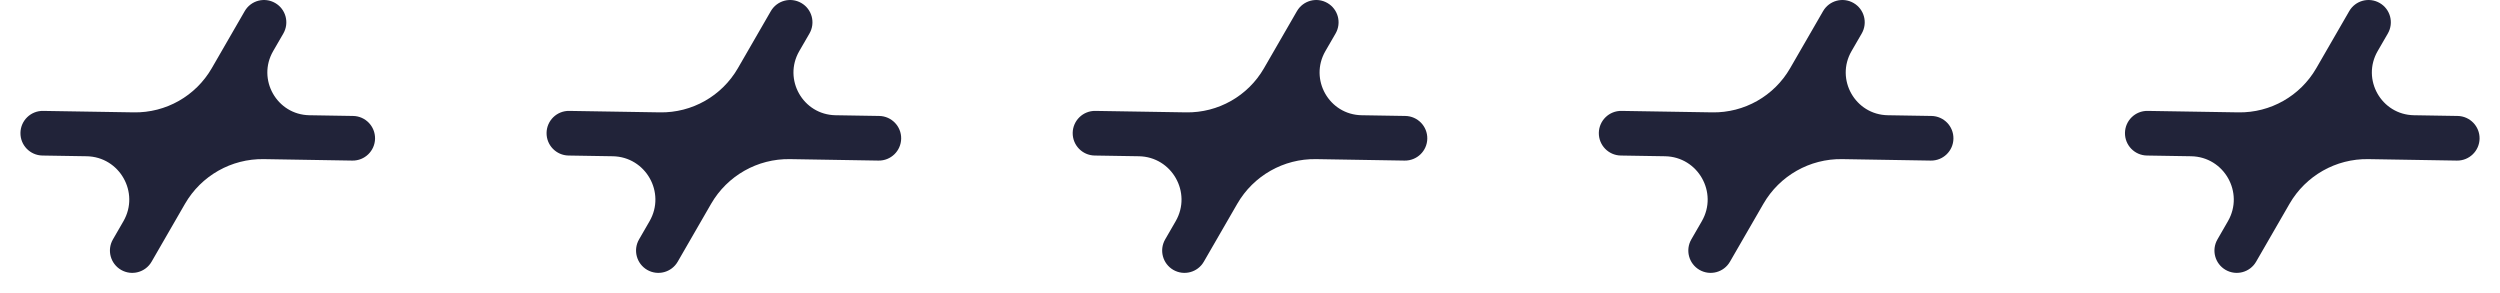
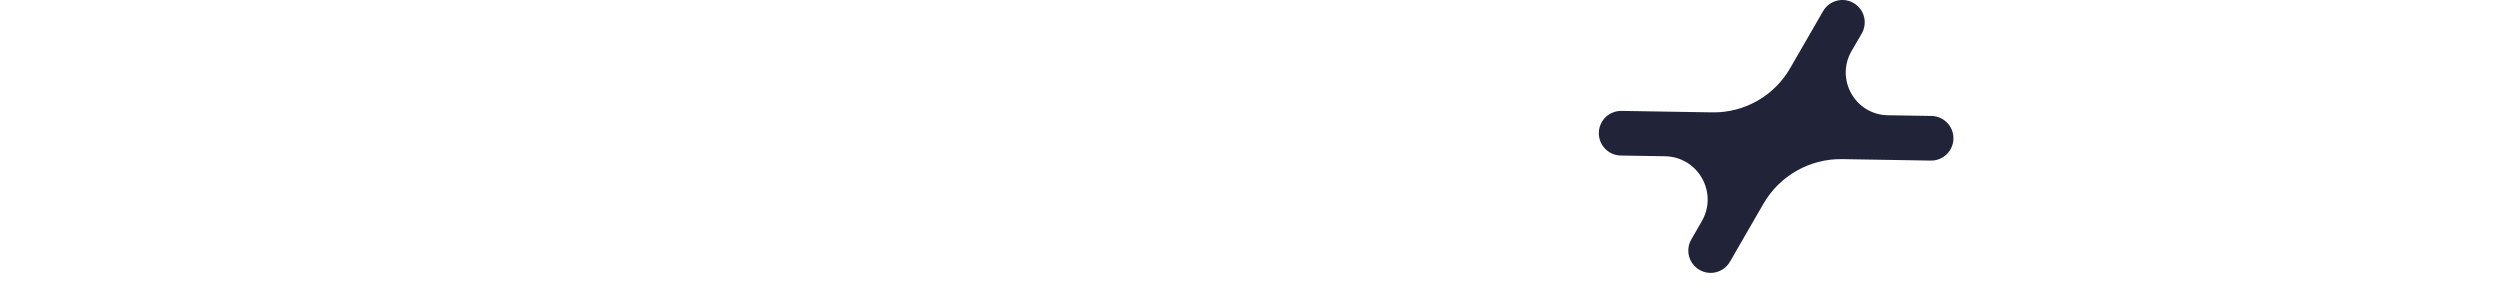
<svg xmlns="http://www.w3.org/2000/svg" width="94" height="11" viewBox="0 0 94 11" fill="none">
-   <path d="M10.347 0.113C10.748 0.344 10.885 0.857 10.654 1.259L10.27 1.923C9.657 2.984 10.409 4.313 11.634 4.333L13.277 4.36C13.74 4.368 14.109 4.749 14.102 5.213C14.094 5.676 13.712 6.045 13.249 6.038L9.919 5.983C8.7 5.963 7.567 6.606 6.957 7.661L5.699 9.841C5.467 10.242 4.954 10.379 4.553 10.148C4.152 9.916 4.014 9.403 4.246 9.002L4.641 8.318C5.261 7.242 4.498 5.895 3.256 5.875L1.594 5.848C1.131 5.84 0.761 5.458 0.769 4.995C0.776 4.532 1.158 4.162 1.621 4.17L5.033 4.225C6.238 4.245 7.358 3.61 7.961 2.567L9.201 0.419C9.432 0.018 9.945 -0.119 10.347 0.113Z" fill="#212339" />
-   <path d="M30.129 0.113C30.53 0.344 30.668 0.857 30.436 1.259L30.052 1.923C29.439 2.984 30.191 4.313 31.416 4.333L33.059 4.36C33.522 4.368 33.892 4.749 33.884 5.213C33.876 5.676 33.495 6.045 33.031 6.038L29.701 5.983C28.482 5.963 27.349 6.606 26.739 7.661L25.481 9.841C25.249 10.242 24.736 10.379 24.335 10.148C23.934 9.916 23.796 9.403 24.028 9.002L24.423 8.318C25.044 7.242 24.28 5.895 23.038 5.875L21.376 5.848C20.913 5.84 20.543 5.458 20.551 4.995C20.558 4.532 20.94 4.162 21.403 4.17L24.815 4.225C26.02 4.245 27.14 3.61 27.743 2.567L28.983 0.419C29.215 0.018 29.728 -0.119 30.129 0.113Z" fill="#212339" />
-   <path d="M49.911 0.113C50.312 0.344 50.45 0.857 50.218 1.259L49.834 1.923C49.221 2.984 49.974 4.313 51.198 4.333L52.841 4.36C53.304 4.368 53.674 4.749 53.666 5.213C53.659 5.676 53.277 6.045 52.813 6.038L49.483 5.983C48.265 5.963 47.131 6.606 46.522 7.661L45.263 9.841C45.032 10.242 44.519 10.379 44.117 10.148C43.716 9.916 43.578 9.403 43.81 9.002L44.205 8.318C44.826 7.242 44.063 5.895 42.821 5.875L41.158 5.848C40.695 5.84 40.326 5.458 40.333 4.995C40.341 4.532 40.722 4.162 41.186 4.17L44.597 4.225C45.802 4.245 46.923 3.61 47.525 2.567L48.765 0.419C48.997 0.018 49.51 -0.119 49.911 0.113Z" fill="#212339" />
  <path d="M69.694 0.113C70.096 0.344 70.233 0.857 70.001 1.259L69.617 1.923C69.004 2.984 69.757 4.313 70.981 4.333L72.624 4.36C73.088 4.368 73.457 4.749 73.449 5.213C73.442 5.676 73.06 6.045 72.597 6.038L69.266 5.983C68.048 5.963 66.914 6.606 66.305 7.661L65.046 9.841C64.815 10.242 64.302 10.379 63.901 10.148C63.499 9.916 63.362 9.403 63.593 9.002L63.988 8.318C64.609 7.242 63.846 5.895 62.604 5.875L60.941 5.848C60.478 5.84 60.109 5.458 60.116 4.995C60.124 4.532 60.505 4.162 60.969 4.17L64.381 4.225C65.585 4.245 66.706 3.61 67.308 2.567L68.548 0.419C68.78 0.018 69.293 -0.119 69.694 0.113Z" fill="#212339" />
-   <path d="M89.477 0.113C89.878 0.344 90.015 0.857 89.783 1.259L89.399 1.923C88.787 2.984 89.539 4.313 90.764 4.333L92.406 4.36C92.87 4.368 93.239 4.749 93.232 5.213C93.224 5.676 92.842 6.045 92.379 6.038L89.049 5.983C87.83 5.963 86.697 6.606 86.087 7.661L84.829 9.841C84.597 10.242 84.084 10.379 83.683 10.148C83.281 9.916 83.144 9.403 83.376 9.002L83.77 8.318C84.391 7.242 83.628 5.895 82.386 5.875L80.724 5.848C80.26 5.84 79.891 5.458 79.899 4.995C79.906 4.532 80.288 4.162 80.751 4.17L84.163 4.225C85.367 4.245 86.488 3.61 87.091 2.567L88.331 0.419C88.562 0.018 89.075 -0.119 89.477 0.113Z" fill="#212339" />
</svg>